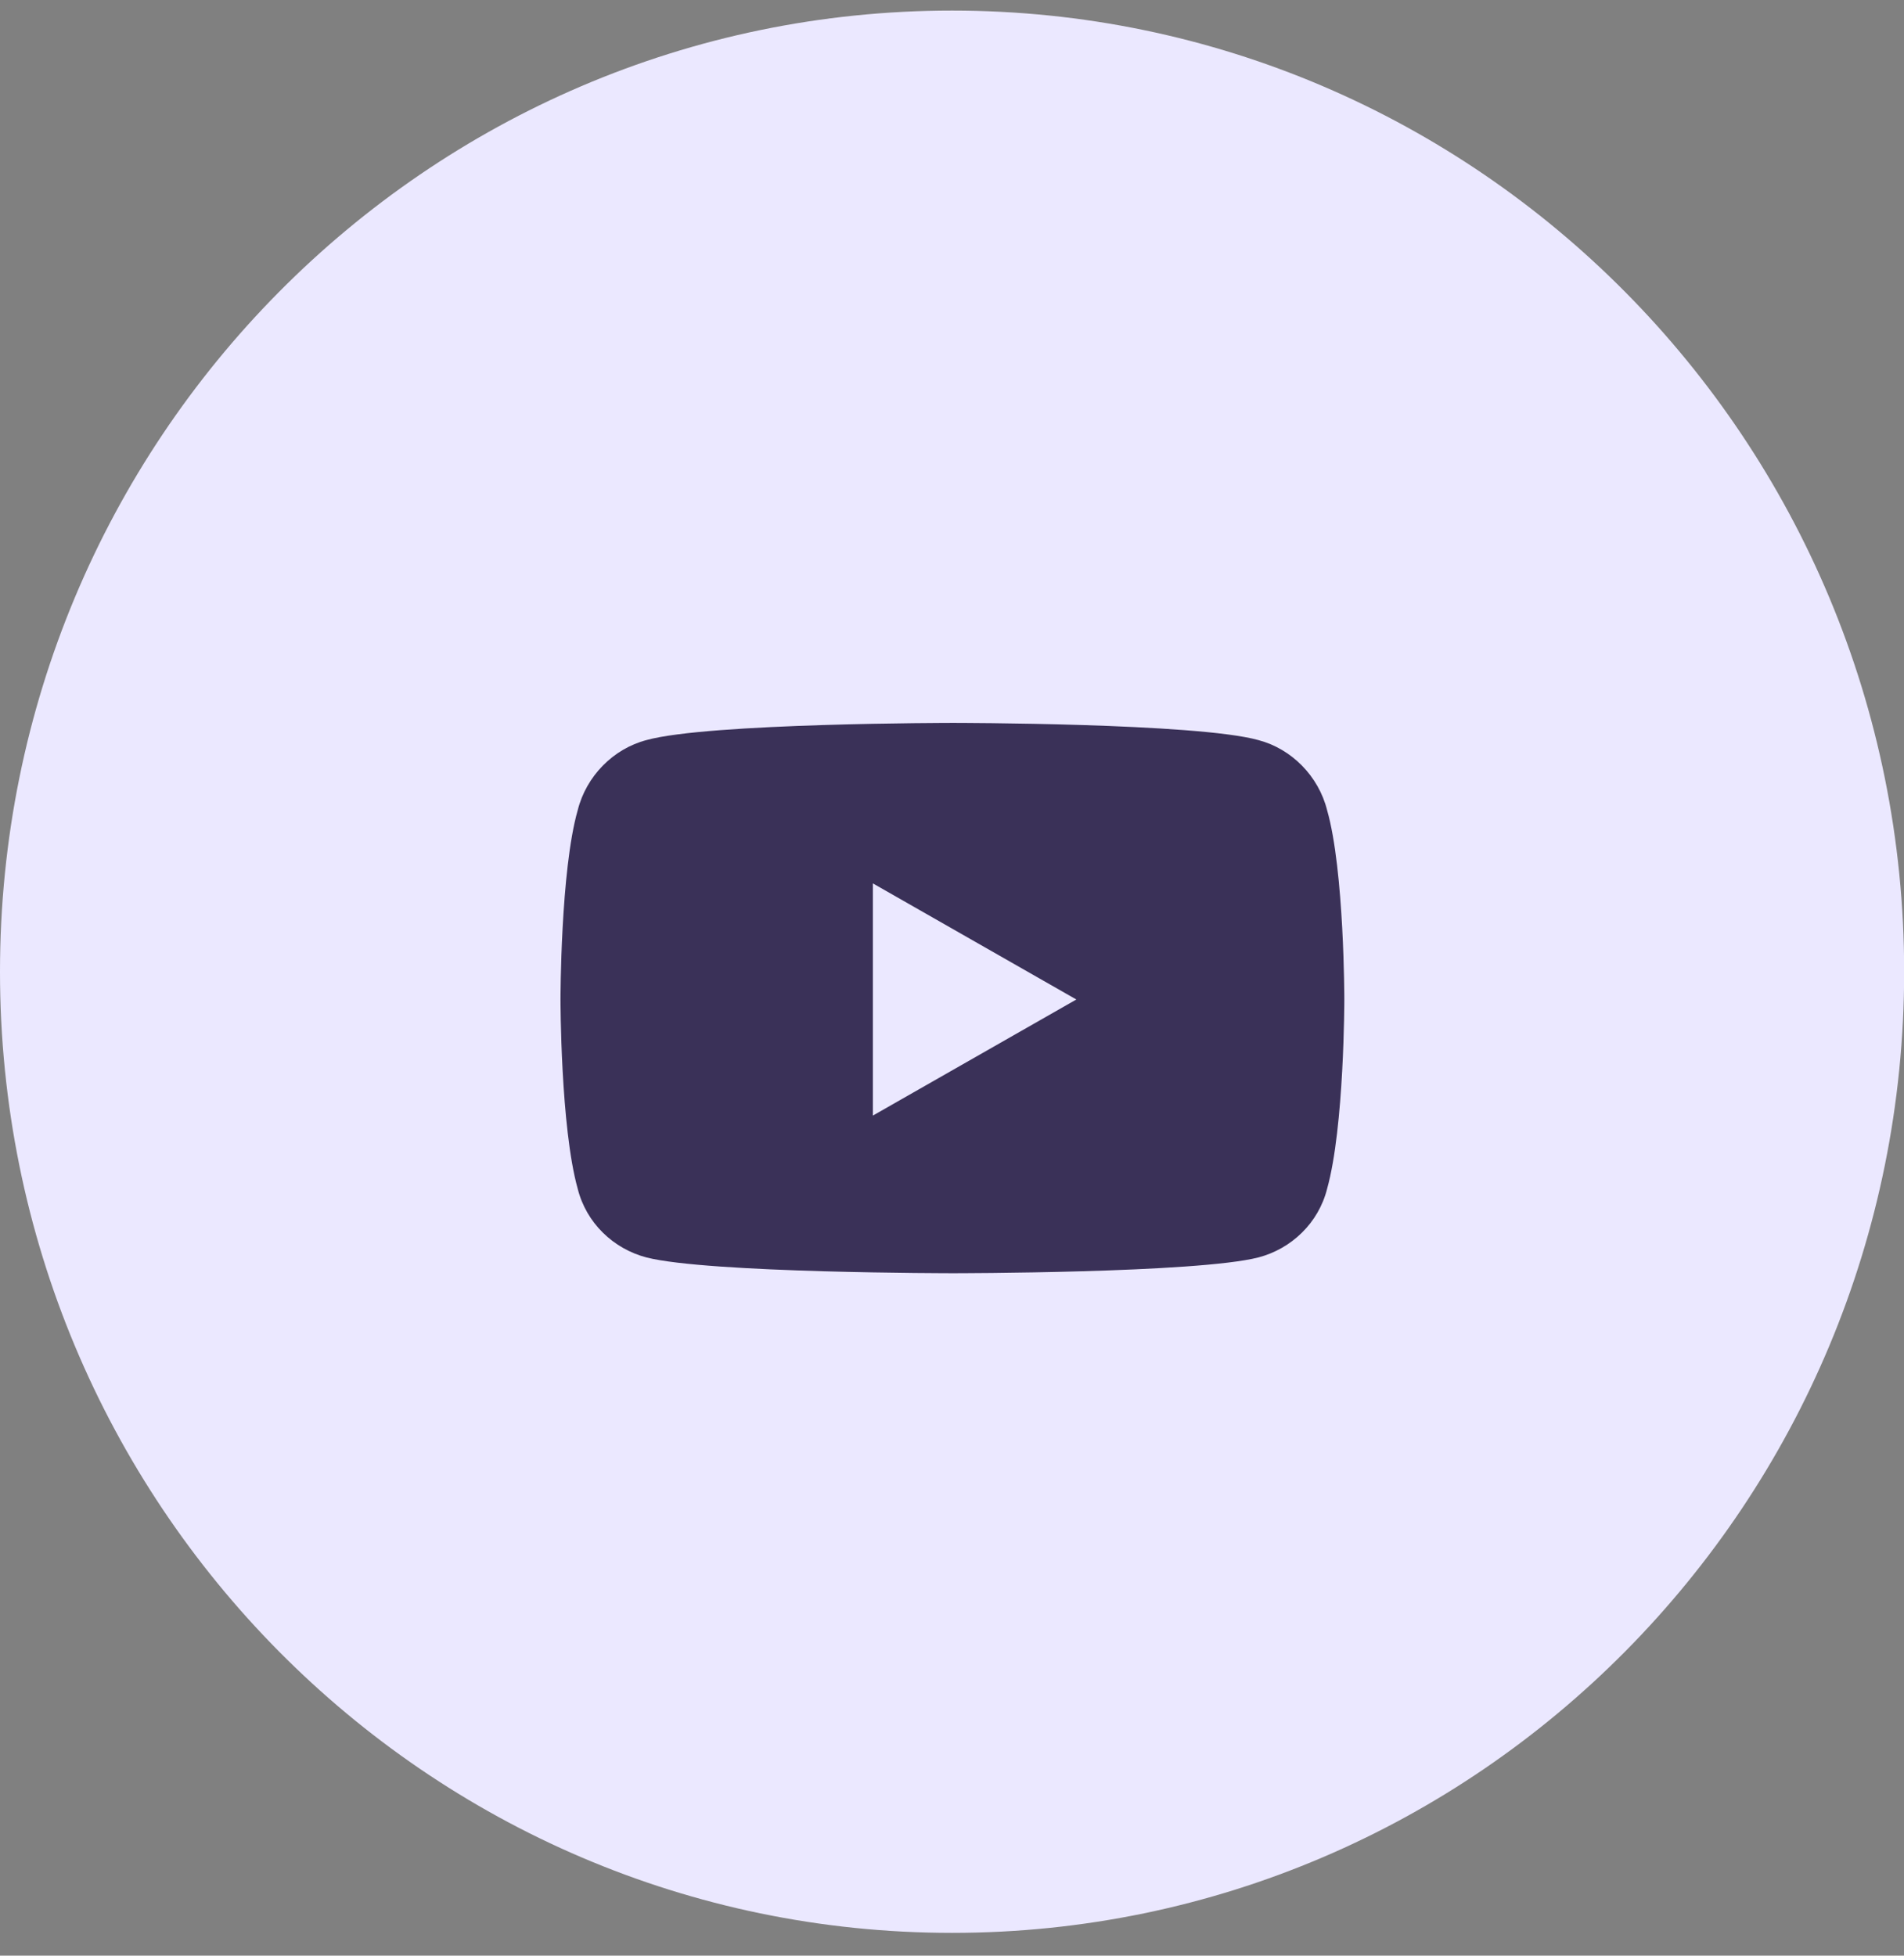
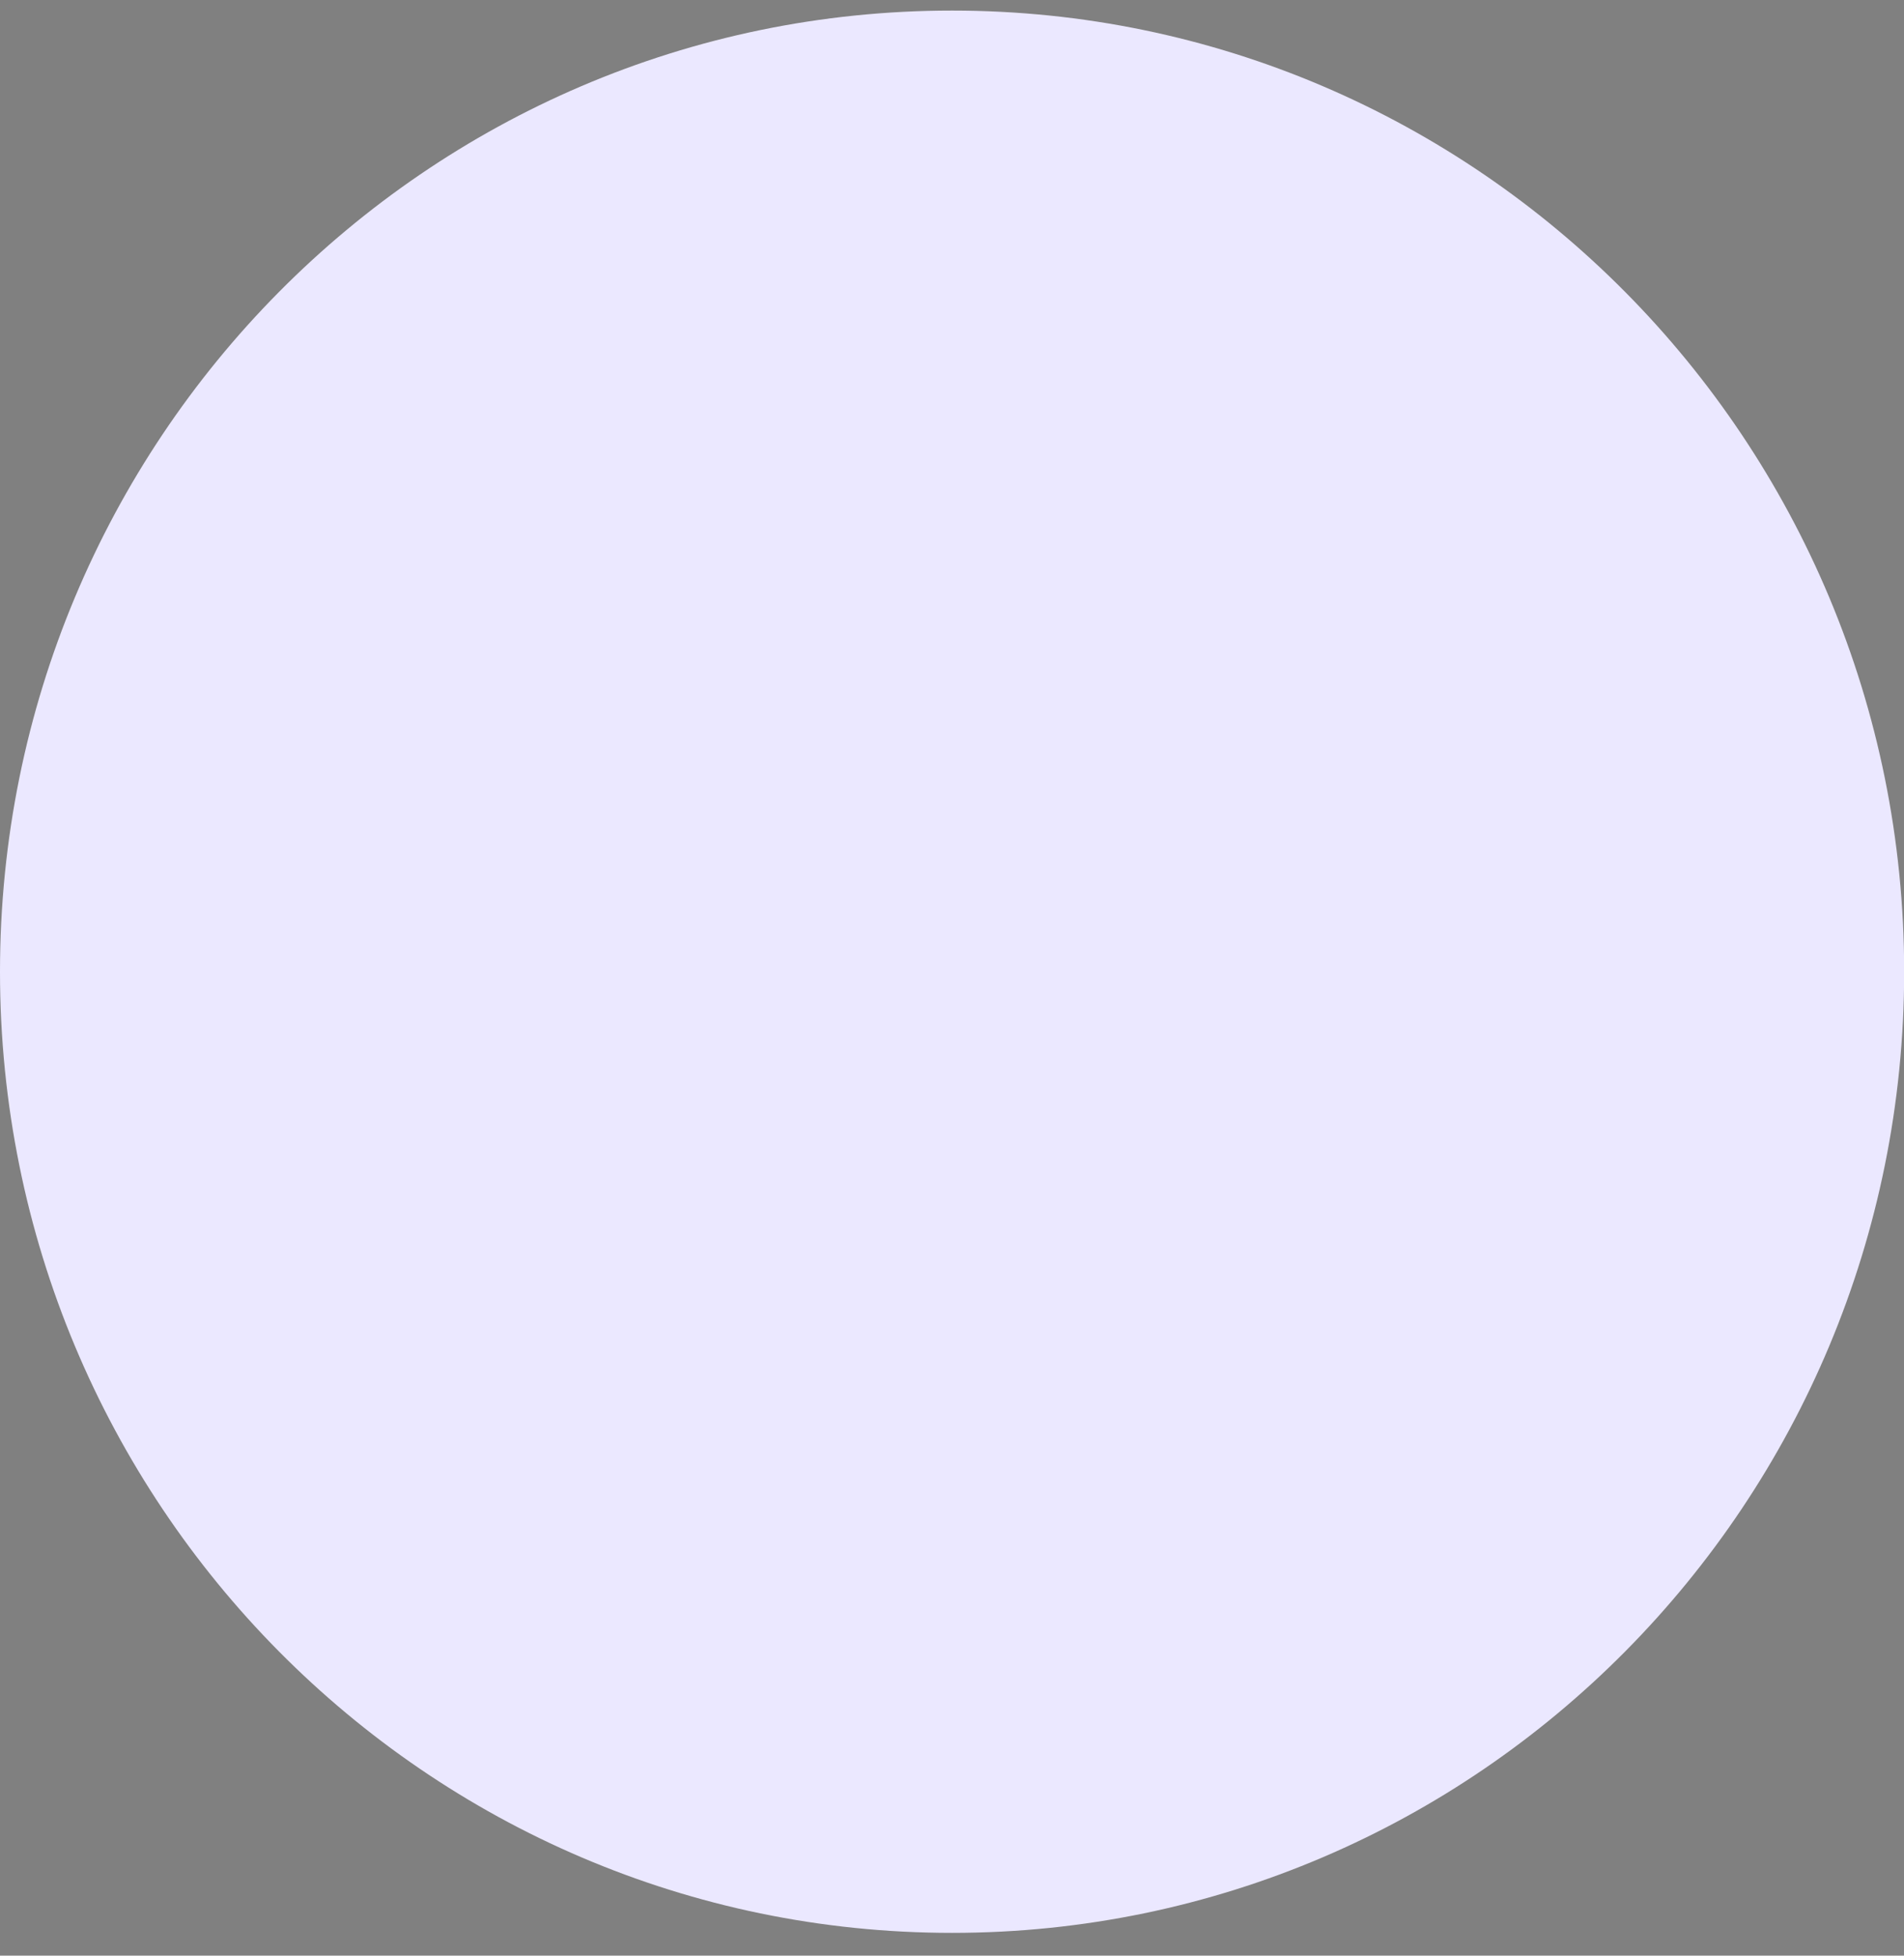
<svg xmlns="http://www.w3.org/2000/svg" width="74" height="76" viewBox="0 0 74 76" fill="none">
  <rect x="0" y="0" width="74" height="76" fill="#808080" stroke="none" />
  <path d="M37.003 75.114C57.439 75.114 74.006 58.391 74.006 37.762C74.006 17.134 57.439 0.411 37.003 0.411C16.567 0.411 0 17.134 0 37.762C0 58.391 16.567 75.114 37.003 75.114Z" fill="#EBE8FF" />
-   <path d="M51.58 31.49C52.248 33.829 52.248 38.842 52.248 38.842C52.248 38.842 52.248 43.798 51.58 46.193C51.246 47.53 50.187 48.532 48.907 48.866C46.512 49.479 37.044 49.479 37.044 49.479C37.044 49.479 27.52 49.479 25.125 48.866C23.844 48.532 22.786 47.53 22.452 46.193C21.784 43.798 21.784 38.842 21.784 38.842C21.784 38.842 21.784 33.829 22.452 31.49C22.786 30.153 23.844 29.095 25.125 28.761C27.52 28.093 37.044 28.093 37.044 28.093C37.044 28.093 46.512 28.093 48.907 28.761C50.187 29.095 51.246 30.153 51.58 31.49ZM33.925 43.353L41.833 38.842L33.925 34.33V43.353Z" fill="#3A3158" />
</svg>